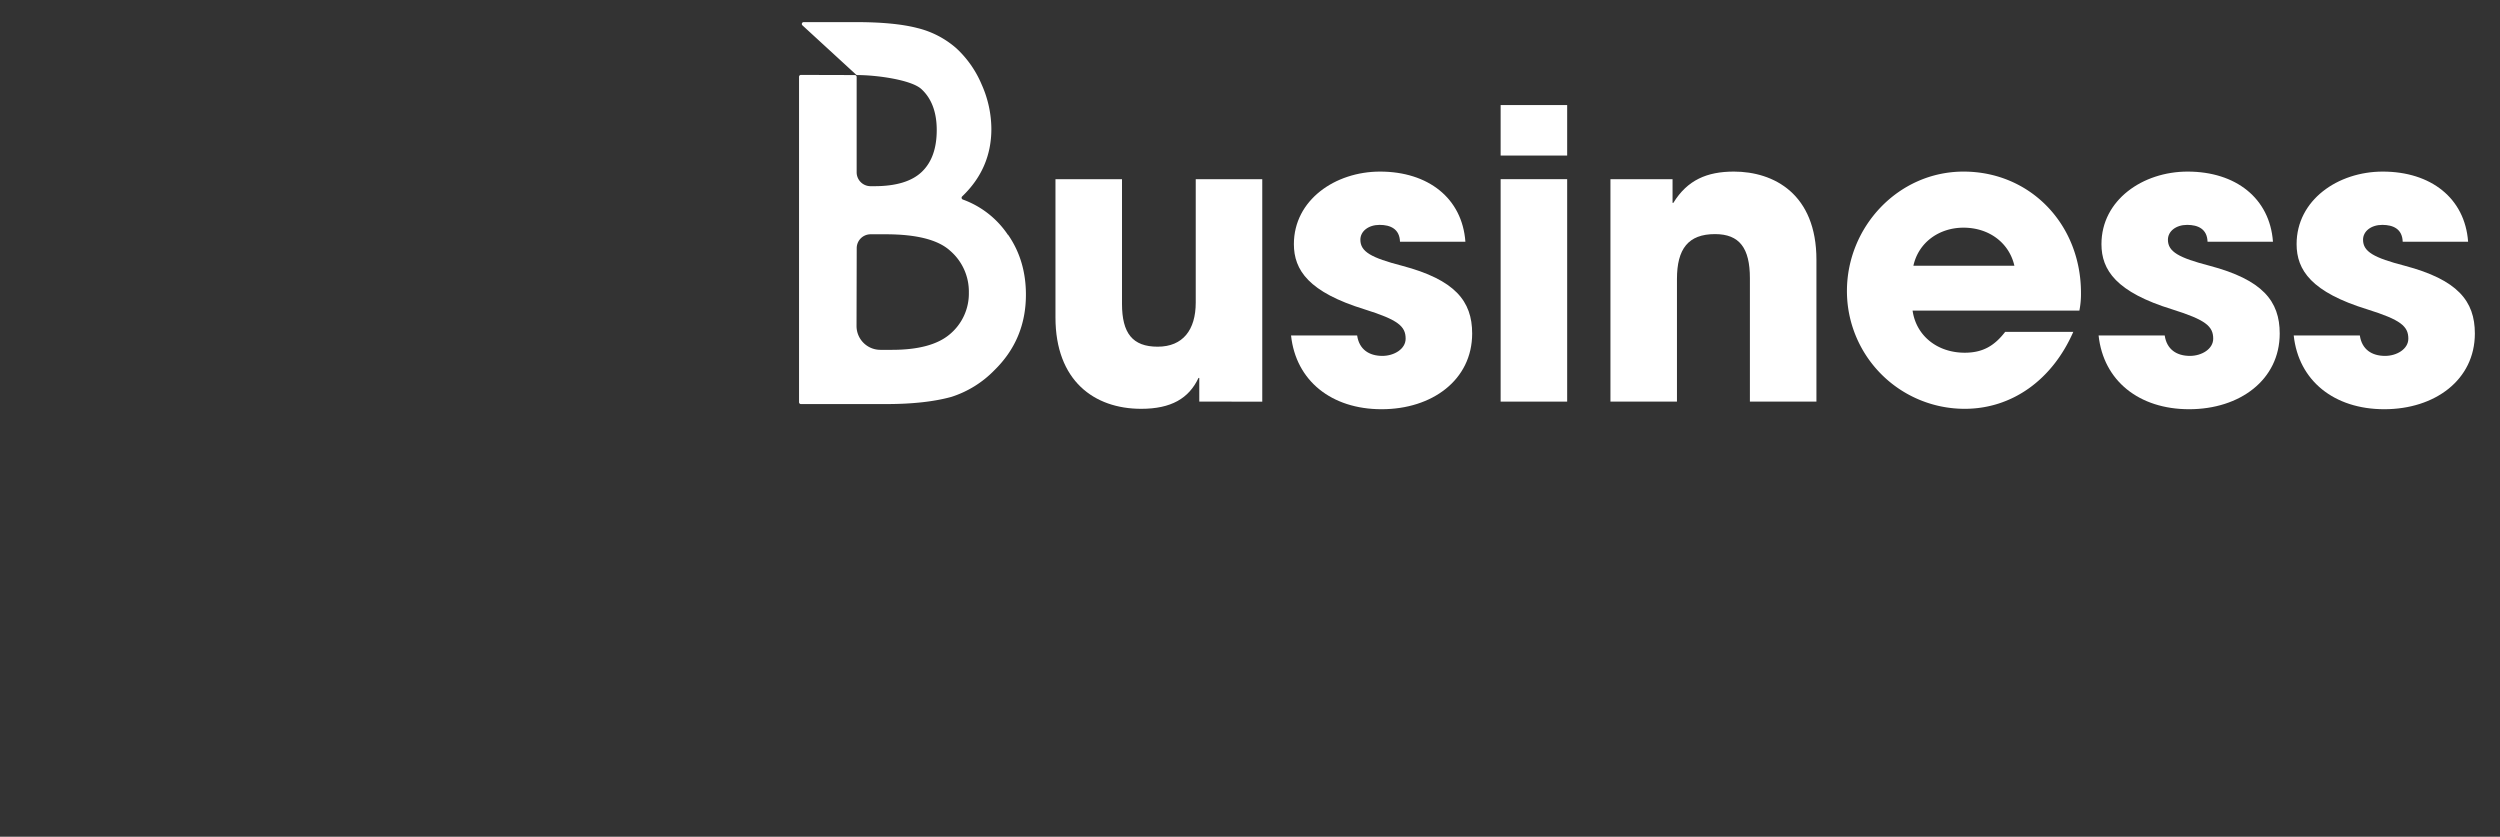
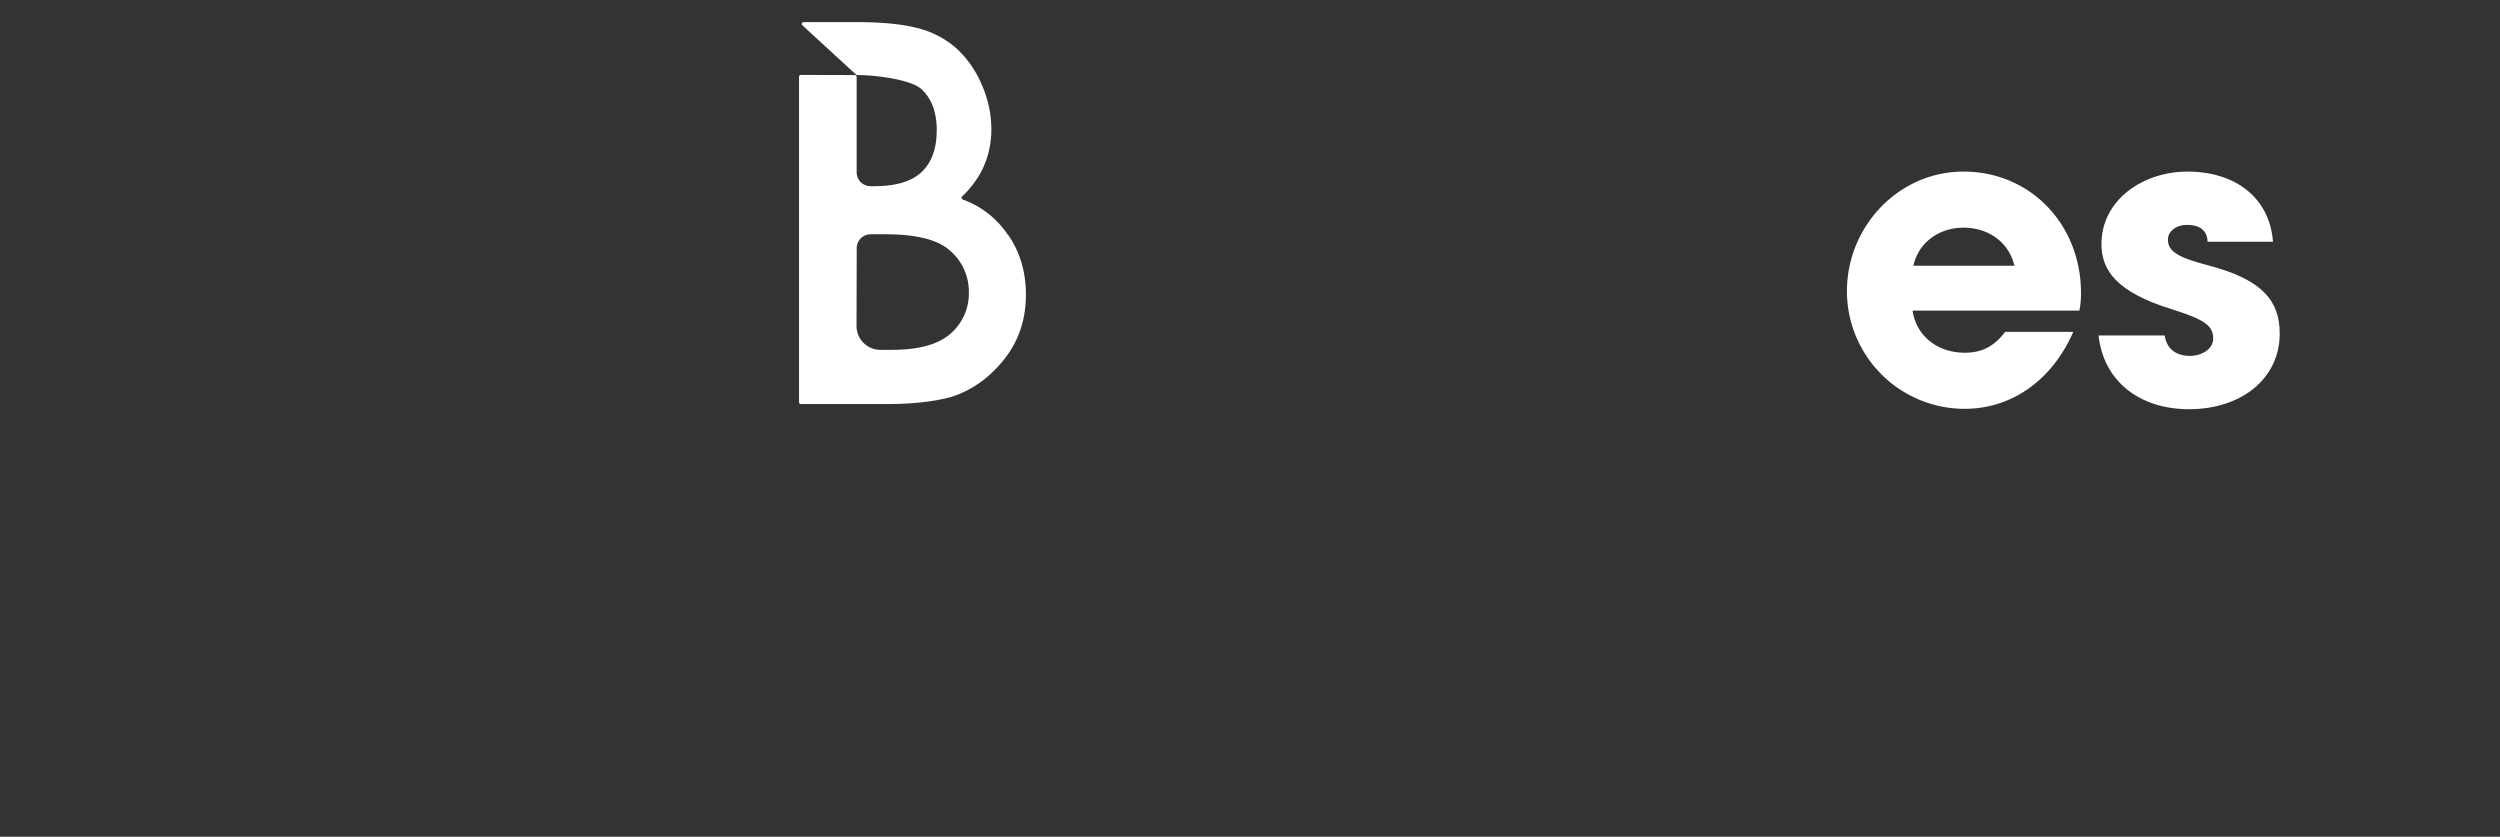
<svg xmlns="http://www.w3.org/2000/svg" id="主視覺" viewBox="0 0 1225 410">
  <rect x="0" y="0" width="1225" height="410" fill="#333333" stroke="none" />
  <defs>
    <style>.cls-1{fill:#fff;}</style>
  </defs>
-   <path class="cls-1" d="M587.65,196.79V185.2h-.39c-4.71,10-13.36,15.12-28.08,15.12-23,0-42-13.74-42-44.77V87.81h32.6v61.07c0,14.33,5.11,21,17.48,21s18.65-8.25,18.65-21.6V87.81h32.6v109Z" />
-   <path class="cls-1" d="M686,118.44c-.2-6.28-4.72-8.25-10-8.25-5.5,0-9.42,3.14-9.42,7.27,0,5.89,5.3,8.83,20.42,12.76,25.92,6.87,34.36,17.28,34.36,33.19,0,22.78-19.63,37.11-44.38,37.11-24.54,0-42-13.94-44.37-36.13H665c1,6.87,5.89,10,12.37,10,5.69,0,11.39-3.33,11.39-8.44,0-6.09-3.73-9.23-20-14.33-27.49-8.45-34.76-19.25-34.76-32,0-21.6,20.23-35.54,42.22-35.54,23.56,0,40.25,13,41.82,34.36Z" />
-   <path class="cls-1" d="M735.31,76.22V51.48h32.6V76.22Zm0,120.57v-109h32.6v109Z" />
-   <path class="cls-1" d="M857.45,196.79V136.31c0-14.73-5.1-21.6-17.08-21.6-13.16,0-18.66,7.26-18.66,22v60.09H789.12v-109h30.43V99.39h.4c6.87-11.19,16.49-15.31,29.65-15.31,19.63,0,40.45,11,40.45,43.2v69.51Z" />
  <path class="cls-1" d="M937.17,152.21c1.77,12.38,12.18,20.62,25.53,20.62,8.84,0,14.53-3.34,19.83-10.21h33.38c-10.4,23.76-30.24,37.7-53.21,37.7A57.69,57.69,0,0,1,905,142.59c0-31.42,25.13-58.51,57.14-58.51,32.6,0,57.54,25.72,57.54,59.49a41.47,41.47,0,0,1-.79,8.64Zm49.88-22c-2.55-11.19-12.37-18.65-24.94-18.65-11.78,0-22,7.07-24.55,18.65Z" />
  <path class="cls-1" d="M1081.7,118.44c-.2-6.28-4.72-8.25-10-8.25-5.5,0-9.42,3.14-9.42,7.27,0,5.89,5.3,8.83,20.42,12.76,25.92,6.87,34.36,17.28,34.36,33.19,0,22.78-19.63,37.11-44.38,37.11-24.54,0-42-13.94-44.37-36.13h32.4c1,6.87,5.89,10,12.37,10,5.69,0,11.39-3.33,11.39-8.44,0-6.09-3.74-9.23-20-14.33-27.49-8.45-34.76-19.25-34.76-32,0-21.6,20.23-35.54,42.22-35.54,23.56,0,40.25,13,41.82,34.36Z" />
-   <path class="cls-1" d="M1177.32,118.44c-.19-6.28-4.71-8.25-10-8.25-5.5,0-9.43,3.14-9.43,7.27,0,5.89,5.31,8.83,20.43,12.76,25.92,6.87,34.36,17.28,34.36,33.19,0,22.78-19.64,37.11-44.38,37.11-24.54,0-42-13.94-44.38-36.13h32.4c1,6.87,5.89,10,12.37,10,5.7,0,11.39-3.33,11.39-8.44,0-6.09-3.73-9.23-20-14.33-27.49-8.45-34.75-19.25-34.75-32,0-21.6,20.22-35.54,42.22-35.54,23.56,0,40.25,13,41.82,34.36Z" />
  <path class="cls-1" d="M493.88,115.08a45,45,0,0,0-22.09-17.31.92.92,0,0,1-.32-1.53q14.28-13.65,14.3-33A53.94,53.94,0,0,0,481,41.38a51.07,51.07,0,0,0-12.49-17.81,45.1,45.1,0,0,0-19-9.83q-11.16-2.89-29.94-2.9H393.82a.91.91,0,0,0-.62,1.59l26.25,24.11a.82.82,0,0,0,.59.24c9.6,0,26.47,2.33,31.42,6.85S459,54.89,459,63.69q0,13.56-7.34,20.54t-23.09,7h-2a6.81,6.81,0,0,1-6.81-6.81V37.69a.91.91,0,0,0-.91-.91l-26.41-.07a.92.92,0,0,0-.91.92V197.07a.91.91,0,0,0,.91.92h41.86q19.15,0,31.89-3.52a51,51,0,0,0,21-13q15.52-15.15,15.51-37.09,0-16.73-8.73-29.33m-74.18,6.56a6.81,6.81,0,0,1,6.81-6.81H434q22.8,0,31.64,8.13a26.39,26.39,0,0,1,9.1,20.36,26,26,0,0,1-9.47,20.61q-9,7.51-28.11,7.52h-5.79a11.68,11.68,0,0,1-11.67-11.68Z" />
</svg>